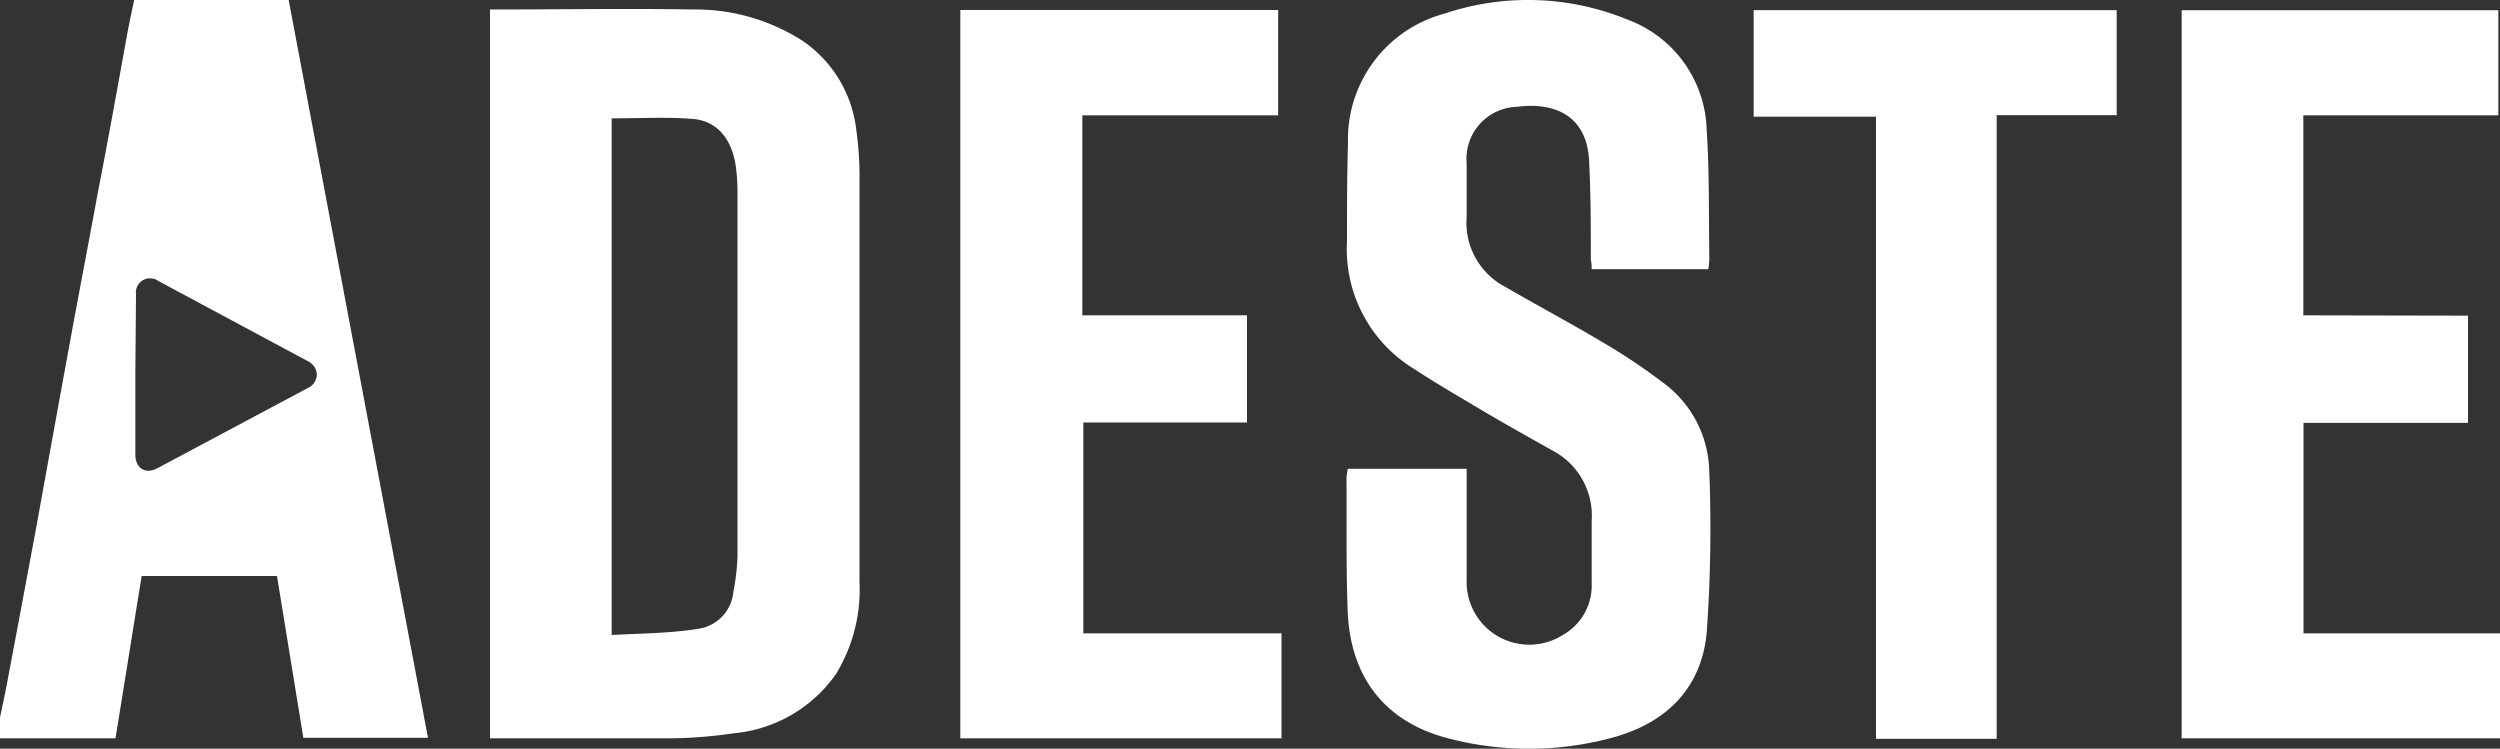
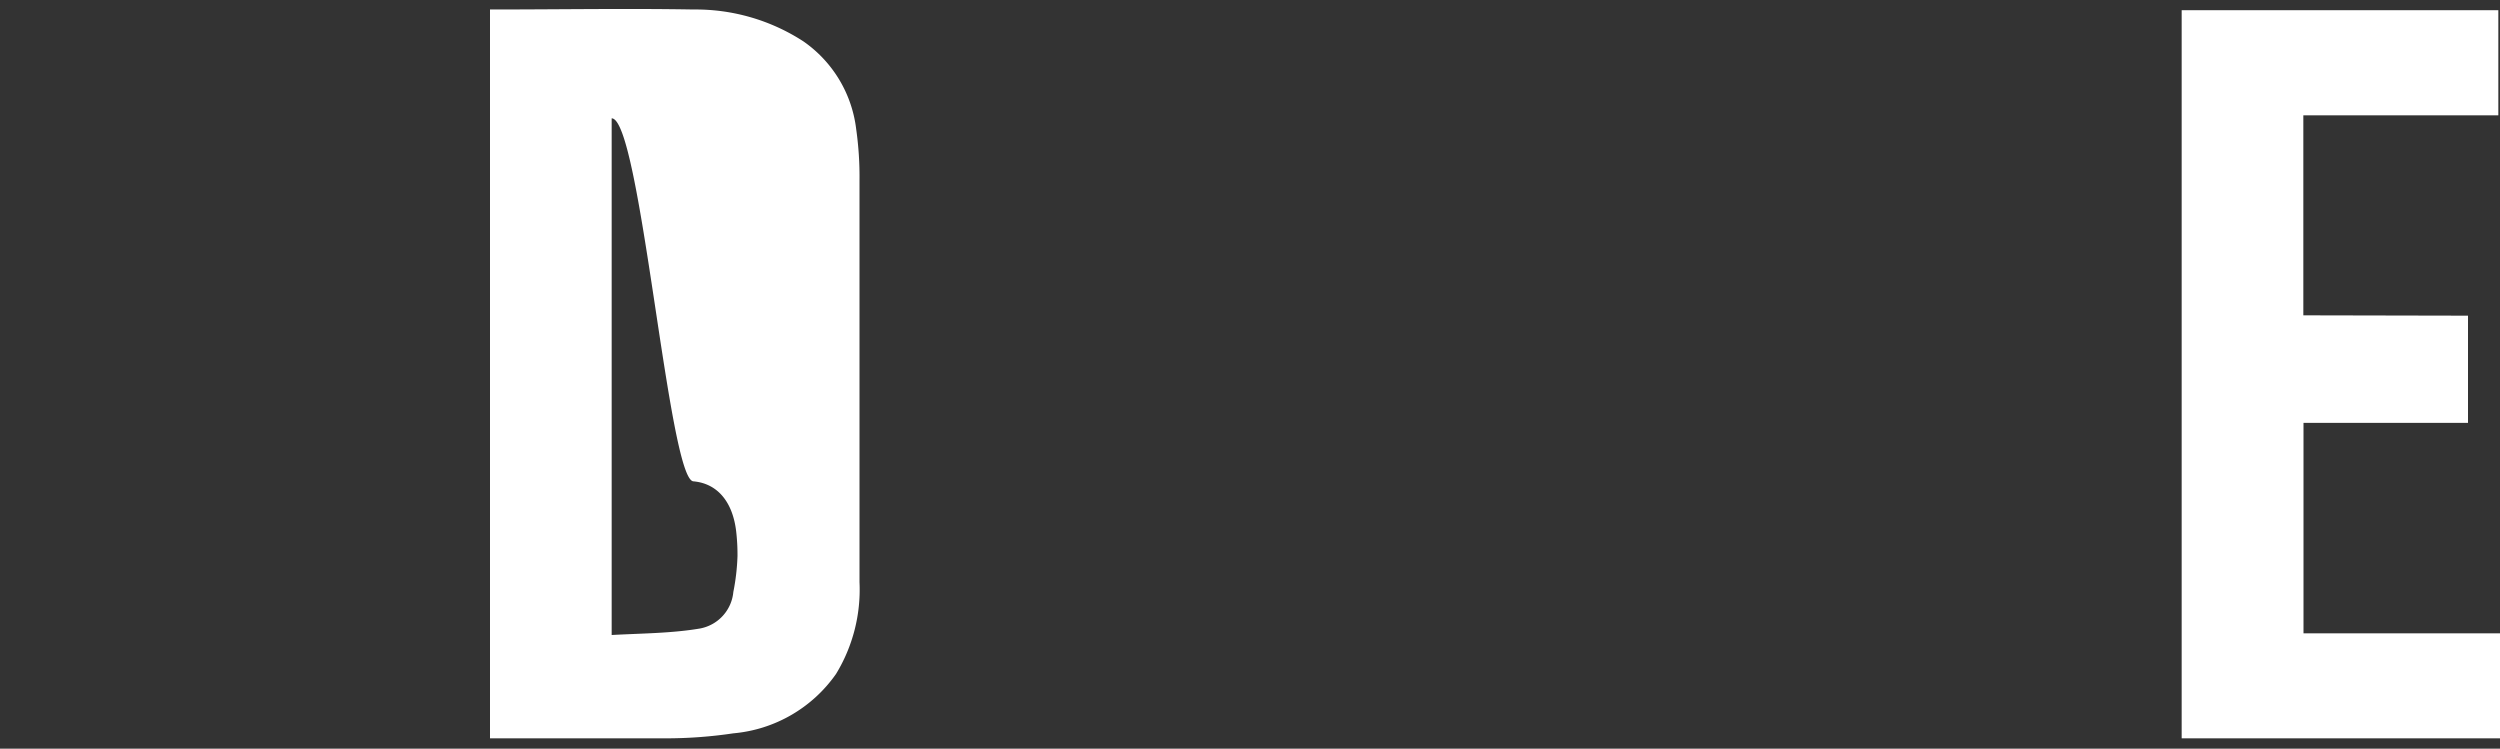
<svg xmlns="http://www.w3.org/2000/svg" id="Layer_1" data-name="Layer 1" viewBox="0 0 150 44.92">
  <rect x="0" y="0" width="150" height="44.92" fill="#333333" stroke="none" />
-   <path d="M29.4.57c4.18,0,8.2-.07,12.21,0A11.86,11.86,0,0,1,48.2,2.48a7.49,7.49,0,0,1,3.17,5.26,20.22,20.22,0,0,1,.2,3.11q0,12,0,24.08a9.71,9.71,0,0,1-1.41,5.51A8.43,8.43,0,0,1,44,44a27.36,27.36,0,0,1-4,.3c-3.23,0-6.46,0-9.69,0H29.4ZM36.7,7.1v31C38.53,38,40.29,38,42,37.71a2.46,2.46,0,0,0,2-2.19,13.12,13.12,0,0,0,.25-2.16q0-10.87,0-21.74a12.23,12.23,0,0,0-.08-1.48c-.2-1.71-1.08-2.87-2.57-3S38.43,7.1,36.7,7.1Z" fill="#fff" />
-   <path d="M102.5,16.15h-7c0-.16,0-.36-.05-.55,0-1.95,0-3.91-.1-5.86C95.26,7,93.36,6.1,91,6.41A3.12,3.12,0,0,0,88,9.81c0,1.07,0,2.14,0,3.21a4.34,4.34,0,0,0,2.33,4.2c1.91,1.11,3.87,2.15,5.77,3.28a36.34,36.34,0,0,1,3.63,2.42,6.76,6.76,0,0,1,2.82,5.2,87.9,87.9,0,0,1-.14,9.74c-.28,3.41-2.42,5.52-5.67,6.4a19.16,19.16,0,0,1-10,0c-3.66-1-5.73-3.64-5.88-7.61-.1-2.66-.05-5.32-.07-8a5.06,5.06,0,0,1,.08-.52H88c0,.3,0,.57,0,.85q0,2.89,0,5.79a3.76,3.76,0,0,0,5.75,3.34A3.4,3.4,0,0,0,95.5,35c0-1.25,0-2.51,0-3.76A4.41,4.41,0,0,0,93.09,27c-1.43-.81-2.86-1.6-4.27-2.44s-2.69-1.58-4-2.44a8.42,8.42,0,0,1-4-7.66c0-2,0-3.91.06-5.86A7.81,7.81,0,0,1,86.66.82a15.75,15.75,0,0,1,11,.36,7.27,7.27,0,0,1,4.74,6.6c.17,2.57.12,5.15.16,7.73A4.64,4.64,0,0,1,102.5,16.15Z" fill="#fff" />
-   <path d="M65,38H76.89v6.3H57.62V.6H76.69V6.92H64.94v12h9.88v6.43H65Z" fill="#fff" />
+   <path d="M29.4.57c4.18,0,8.2-.07,12.21,0A11.86,11.86,0,0,1,48.2,2.48a7.49,7.49,0,0,1,3.17,5.26,20.22,20.22,0,0,1,.2,3.11q0,12,0,24.08a9.71,9.71,0,0,1-1.41,5.51A8.43,8.43,0,0,1,44,44a27.36,27.36,0,0,1-4,.3c-3.23,0-6.46,0-9.69,0H29.4ZM36.7,7.1v31C38.53,38,40.29,38,42,37.71a2.46,2.46,0,0,0,2-2.19,13.12,13.12,0,0,0,.25-2.16a12.23,12.23,0,0,0-.08-1.48c-.2-1.71-1.08-2.87-2.57-3S38.43,7.1,36.7,7.1Z" fill="#fff" />
  <path d="M148.08,18.94v6.43h-9.87V38h12V44.3H130.9V.61h19V6.92H138.2v12Z" fill="#fff" />
-   <path d="M119.8,44.33h-7.24V7h-7.34V.61H127v6.3H119.8Z" fill="#fff" />
-   <path d="M-.17,43.92C0,43,.22,42.05.4,41.11c.6-3.18,1.2-6.37,1.79-9.55q1-5.53,2-11c.55-3,1.13-6,1.68-9C6.49,8.38,7.06,5.21,7.64,2c.13-.68.27-1.35.41-2h9.27l8.36,44.27H18.2l-1.58-9.71H8.5L6.93,44.3H-.17ZM8.12,22.43v4.84c0,.83.61,1.21,1.33.82l9-4.8a.91.91,0,0,0,.56-.82.93.93,0,0,0-.56-.81l-8.95-4.8a.85.85,0,0,0-1.34.81Z" fill="#fff" />
</svg>